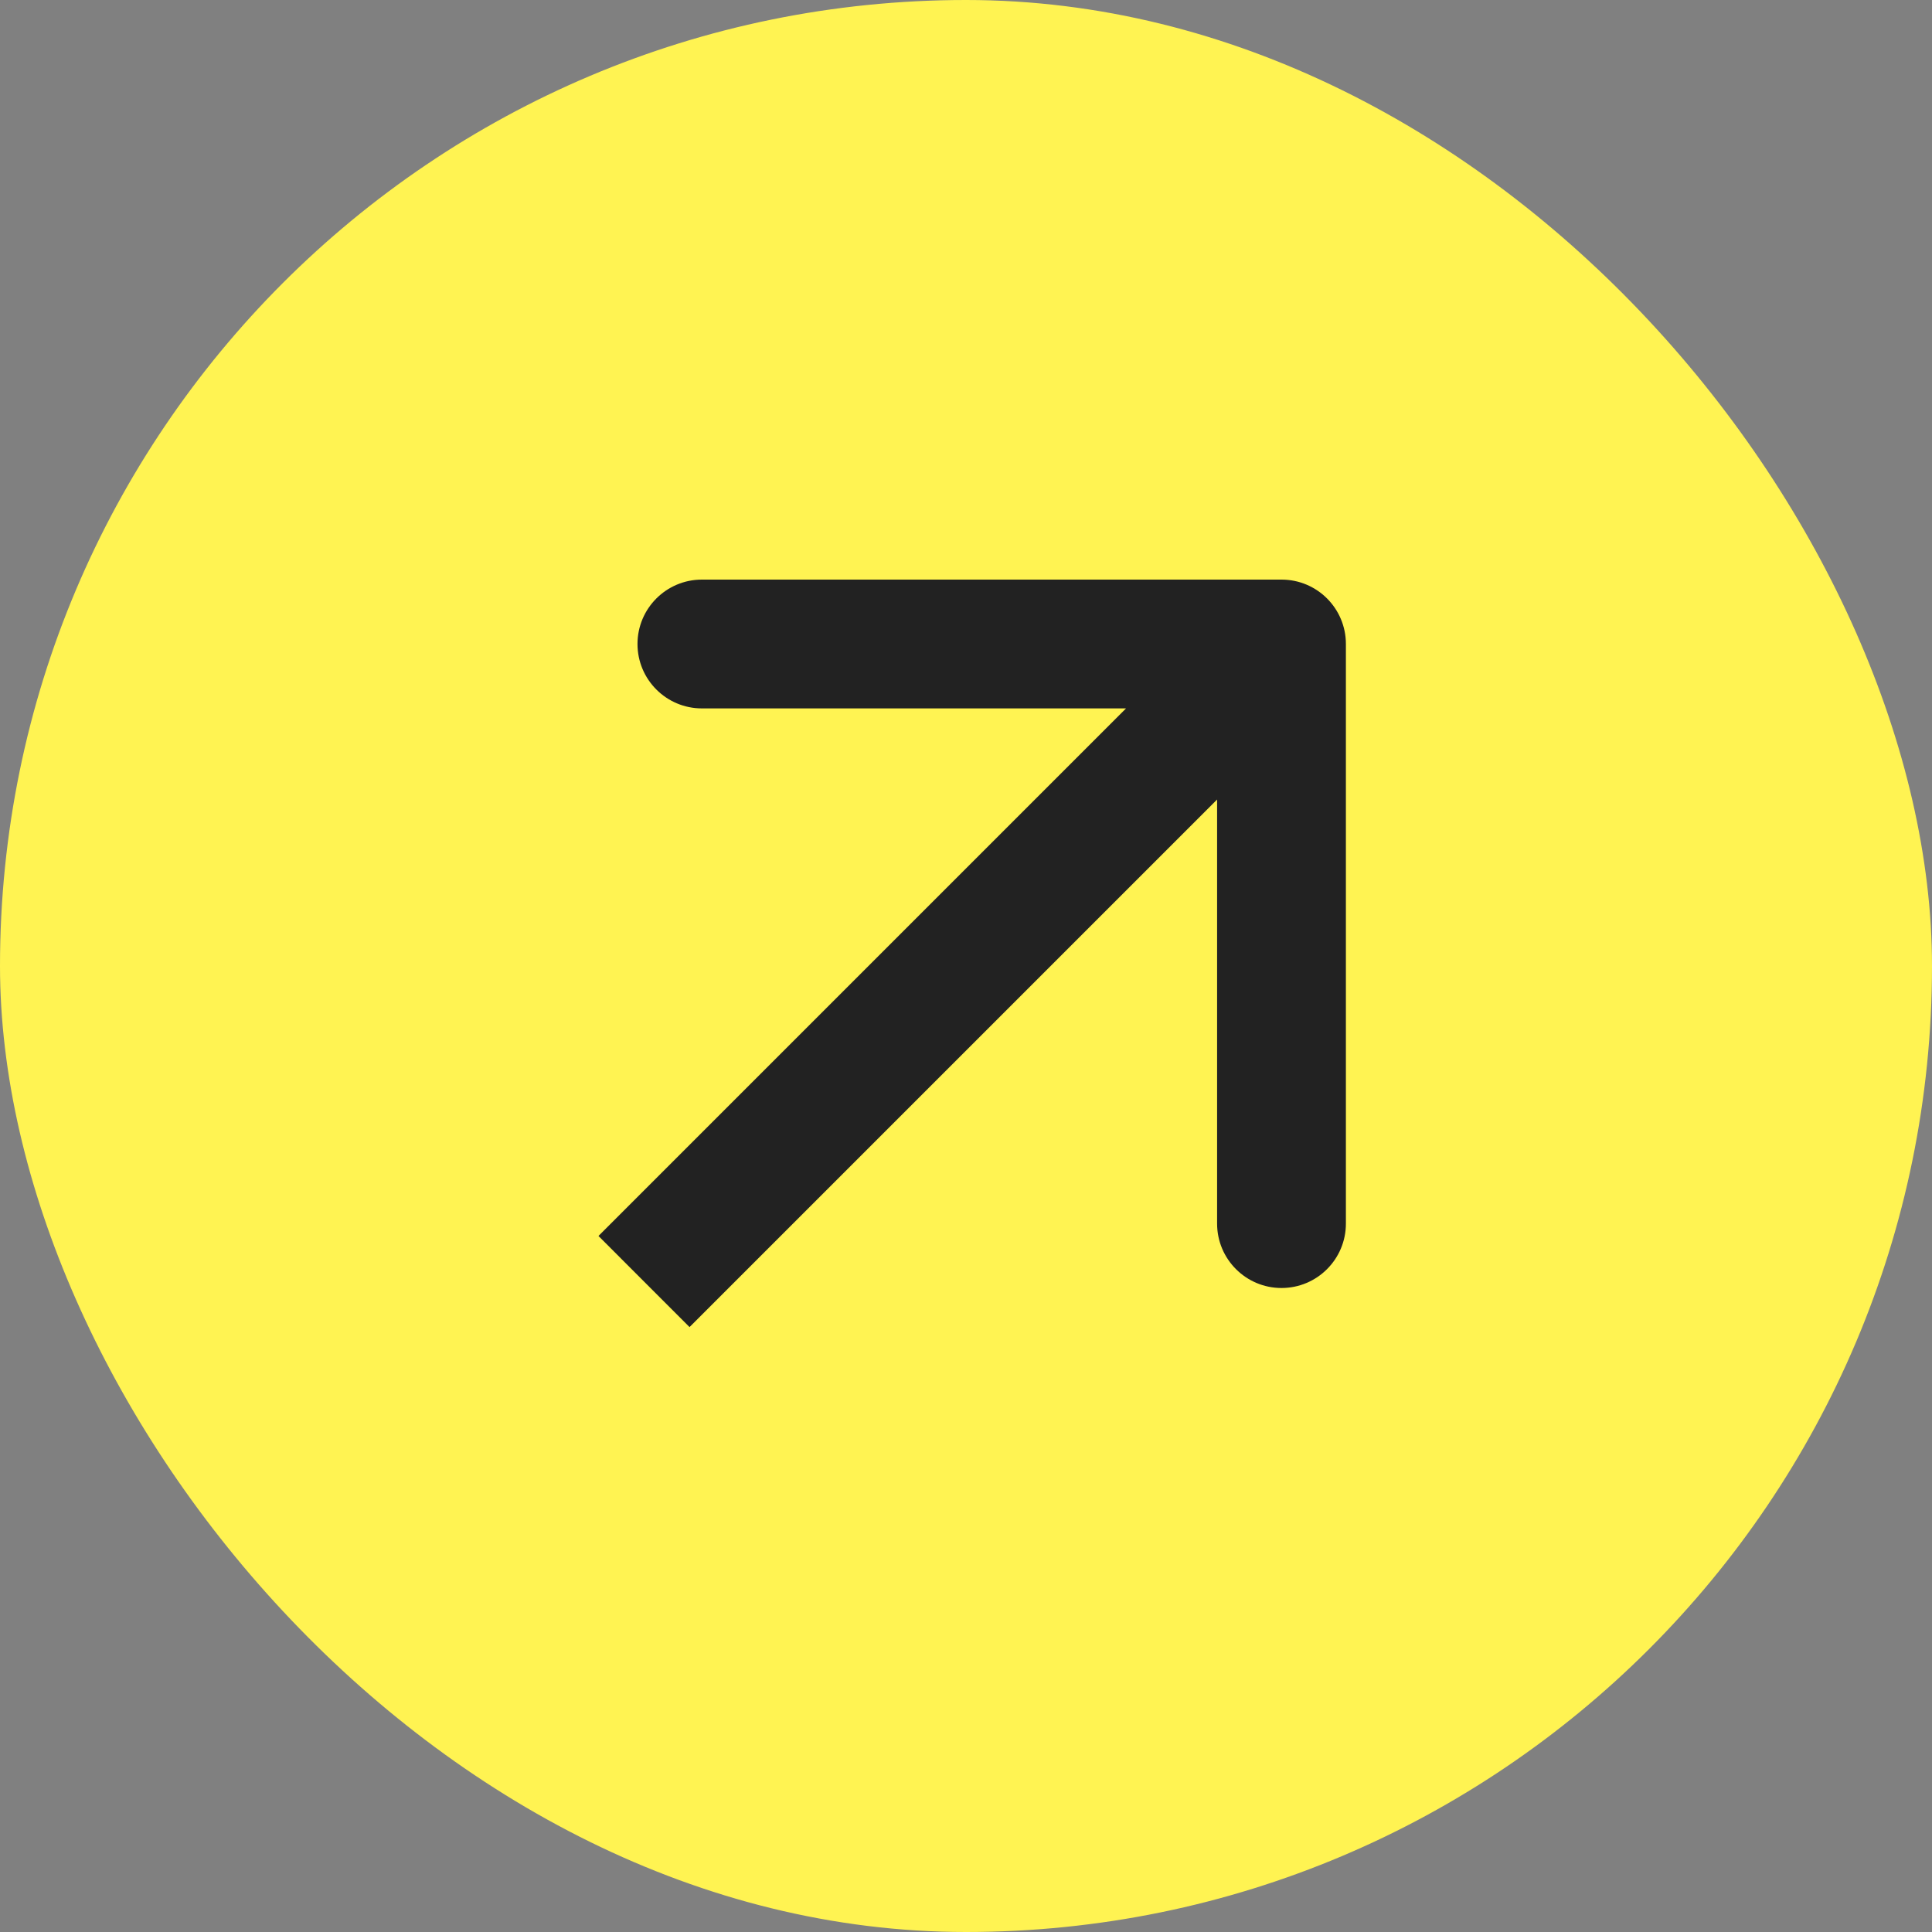
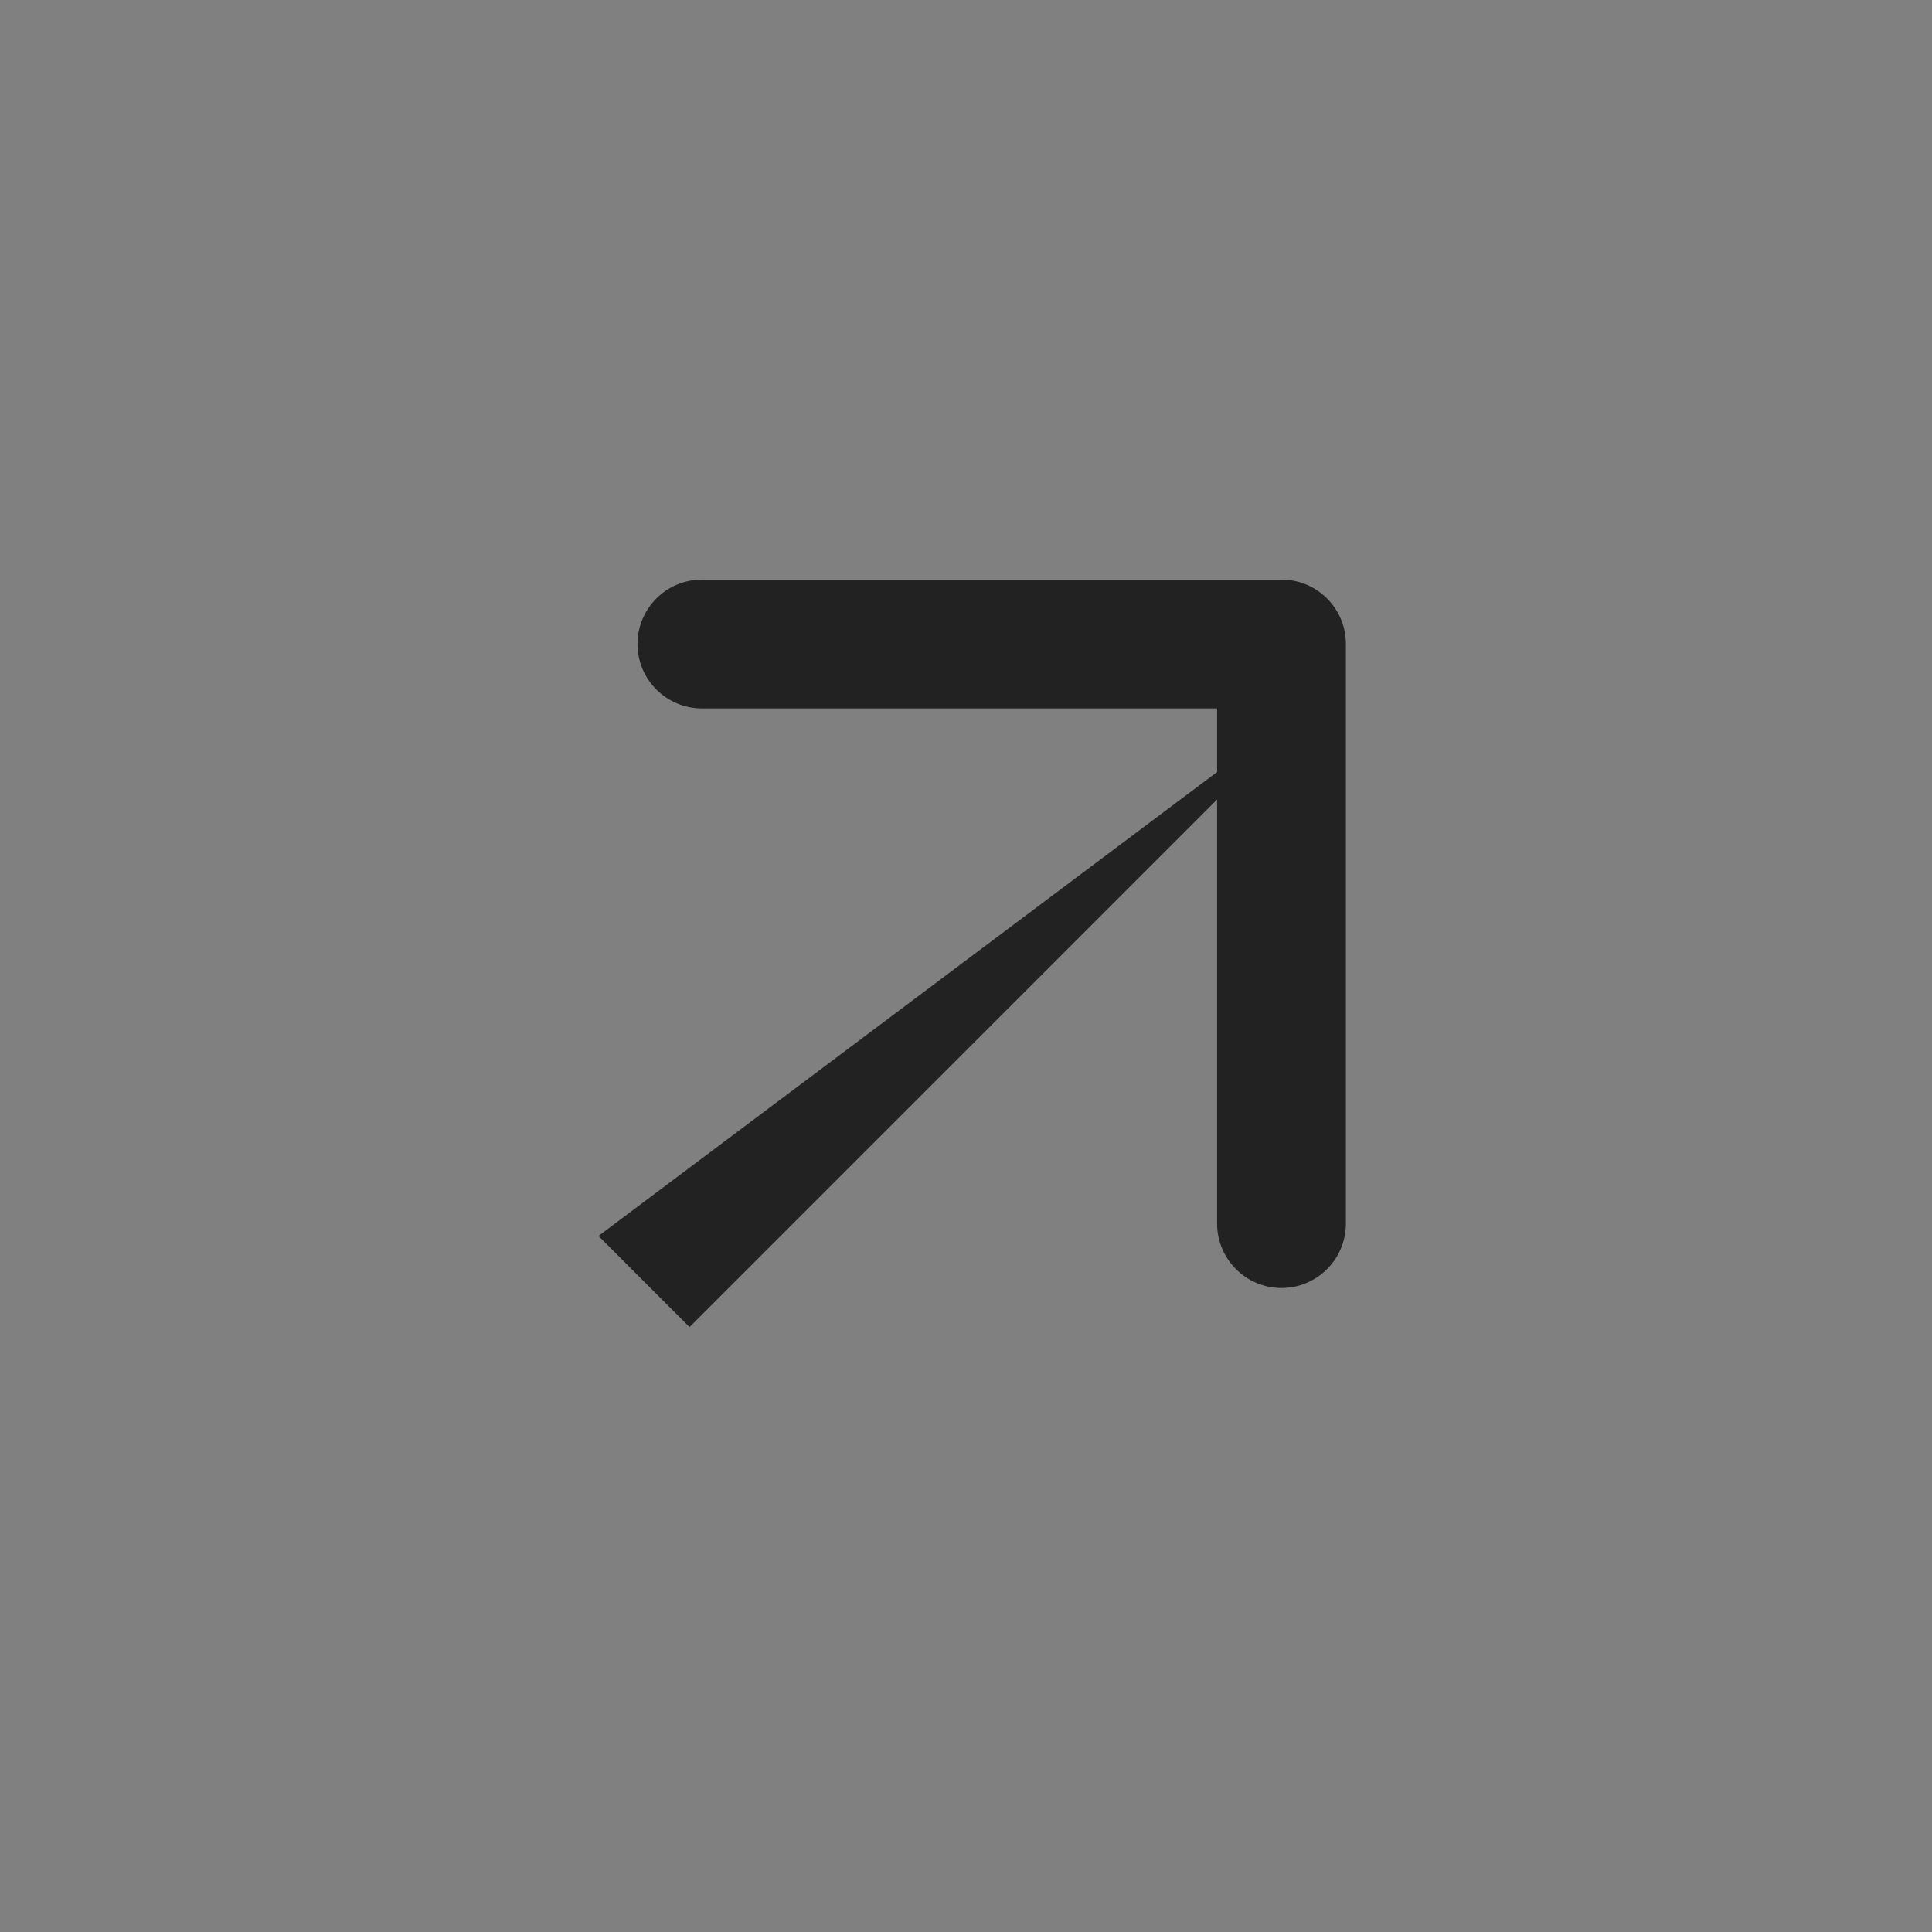
<svg xmlns="http://www.w3.org/2000/svg" width="30" height="30" viewBox="0 0 30 30" fill="none">
  <rect x="0" y="0" width="30" height="30" fill="#808080" stroke="none" />
-   <rect width="30" height="30" rx="15" fill="#FFF352" />
-   <path d="M20.899 10C20.899 9.448 20.452 9 19.899 9H10.899C10.347 9 9.899 9.448 9.899 10C9.899 10.552 10.347 11 10.899 11H18.899V19C18.899 19.552 19.347 20 19.899 20C20.452 20 20.899 19.552 20.899 19V10ZM10.707 20.607L20.607 10.707L19.192 9.293L9.293 19.192L10.707 20.607Z" fill="#222222" />
+   <path d="M20.899 10C20.899 9.448 20.452 9 19.899 9H10.899C10.347 9 9.899 9.448 9.899 10C9.899 10.552 10.347 11 10.899 11H18.899V19C18.899 19.552 19.347 20 19.899 20C20.452 20 20.899 19.552 20.899 19V10ZM10.707 20.607L20.607 10.707L9.293 19.192L10.707 20.607Z" fill="#222222" />
</svg>